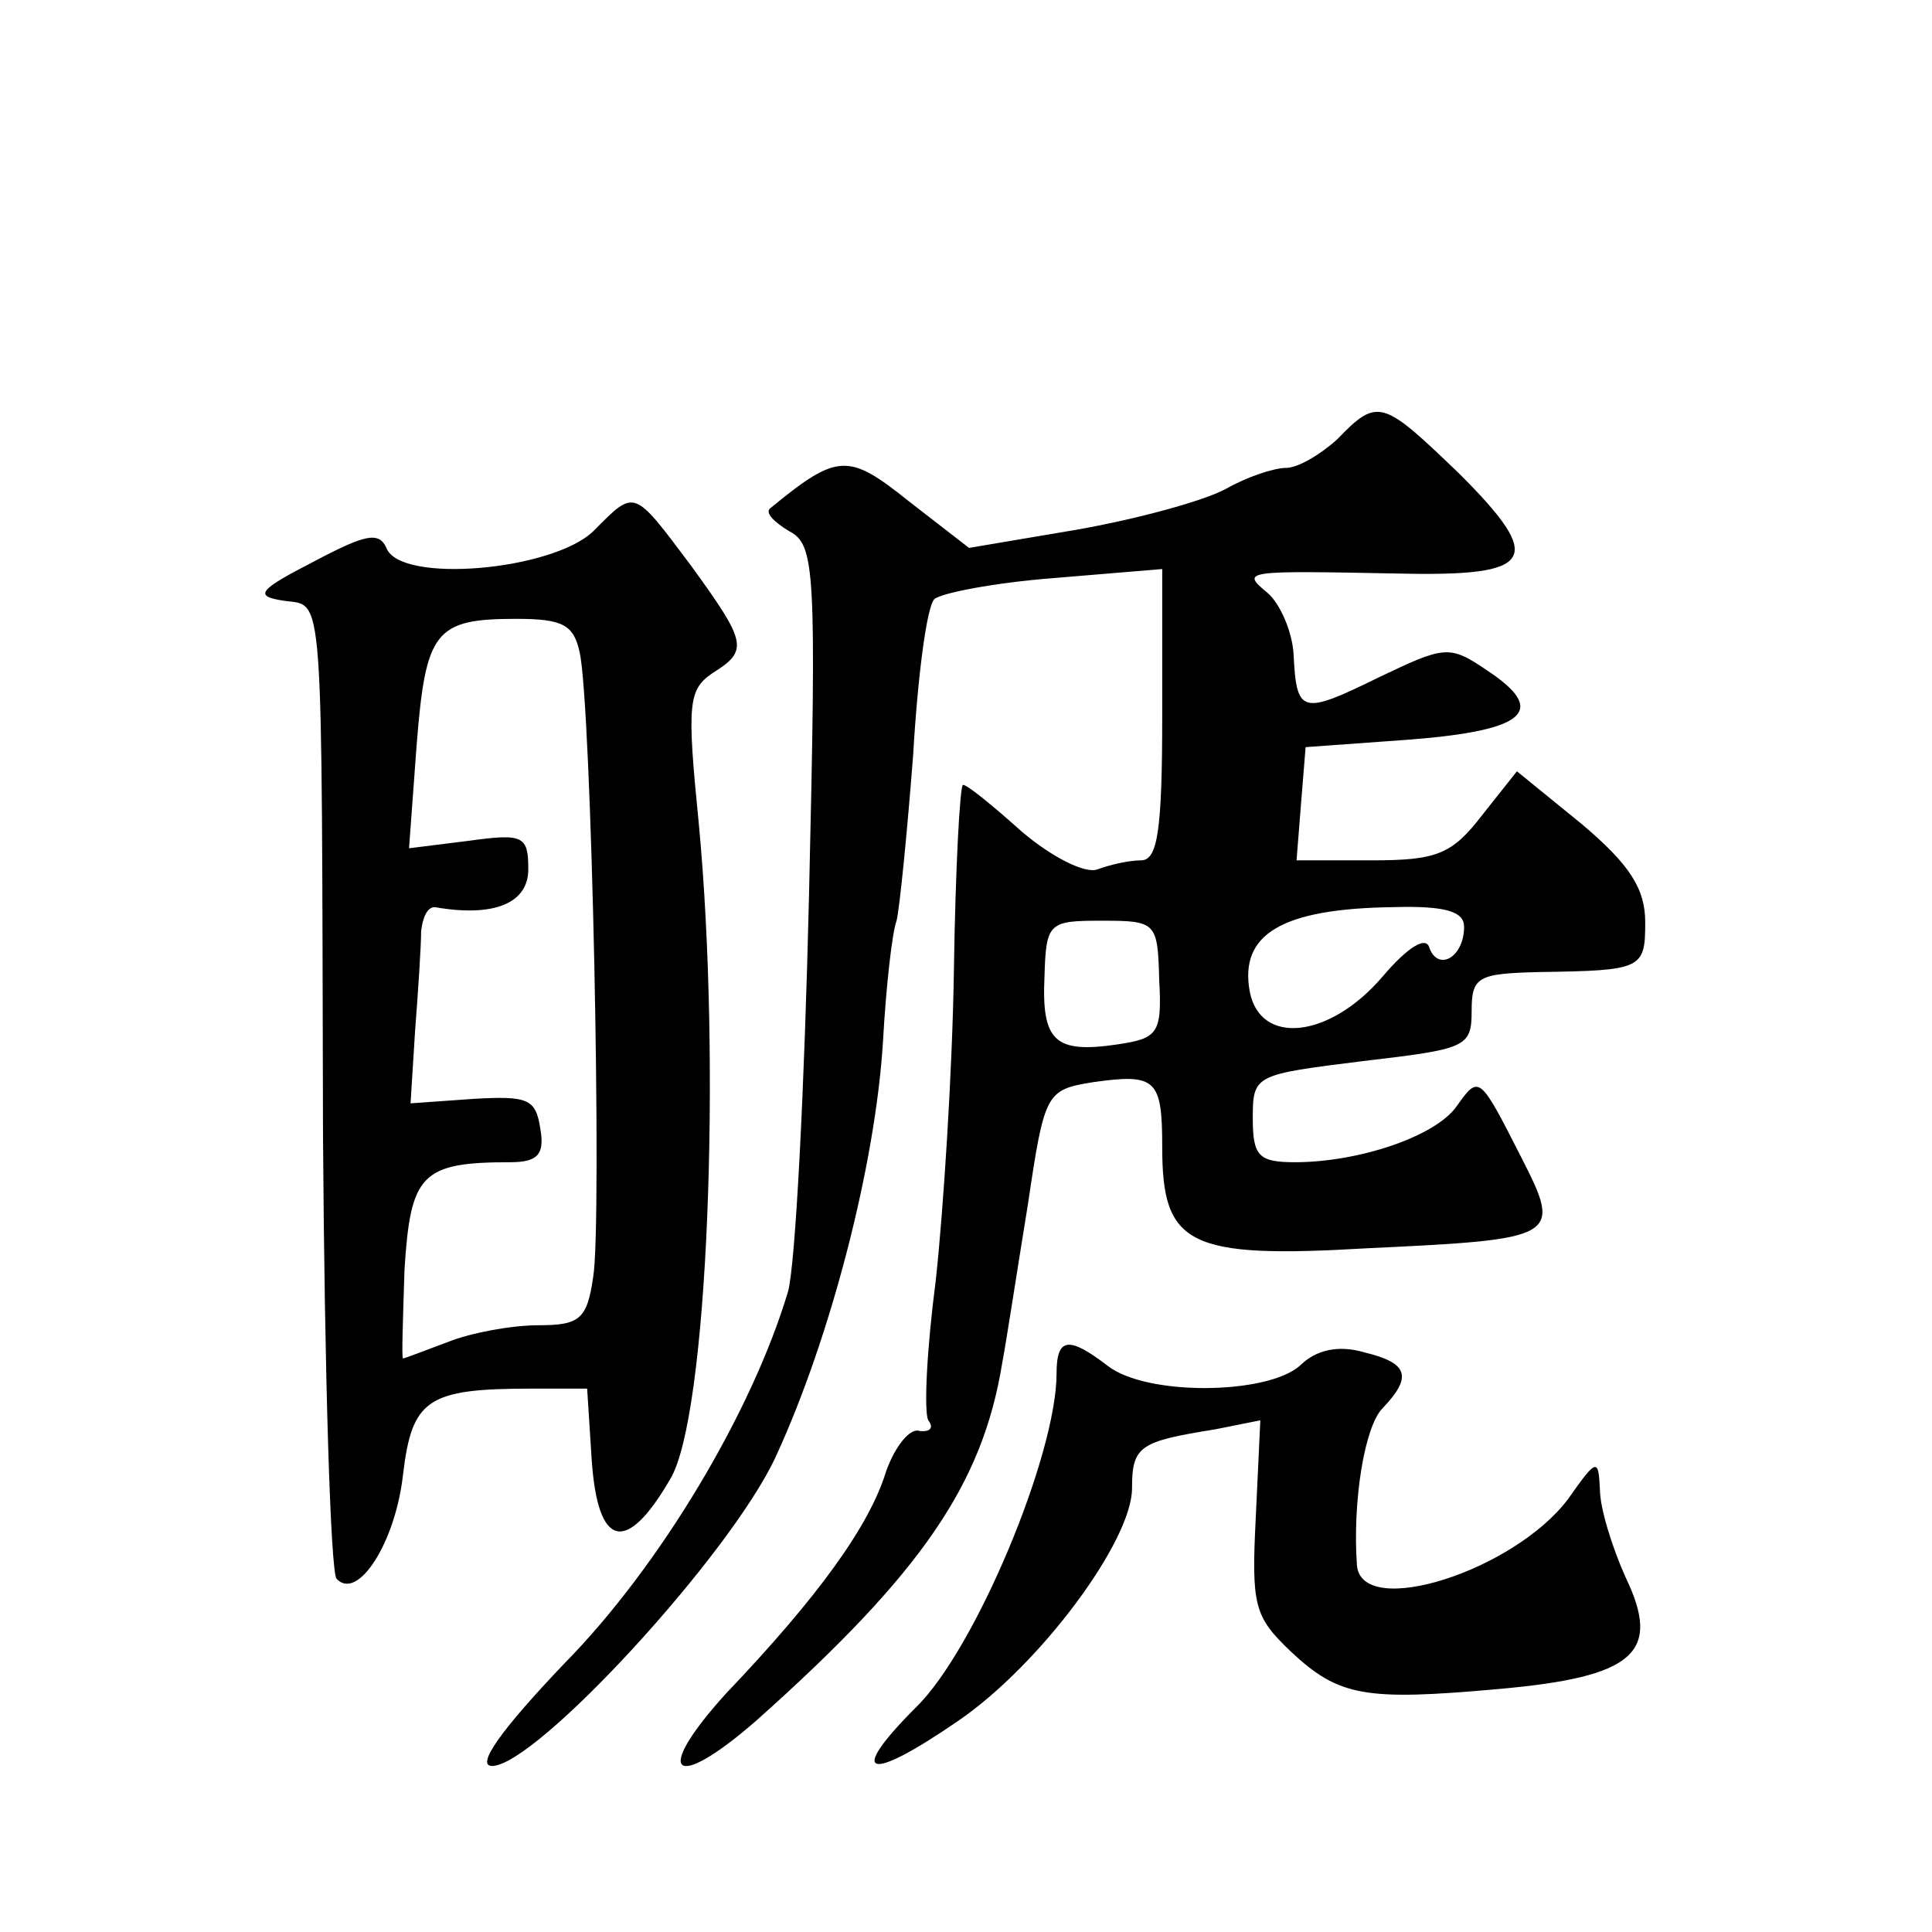
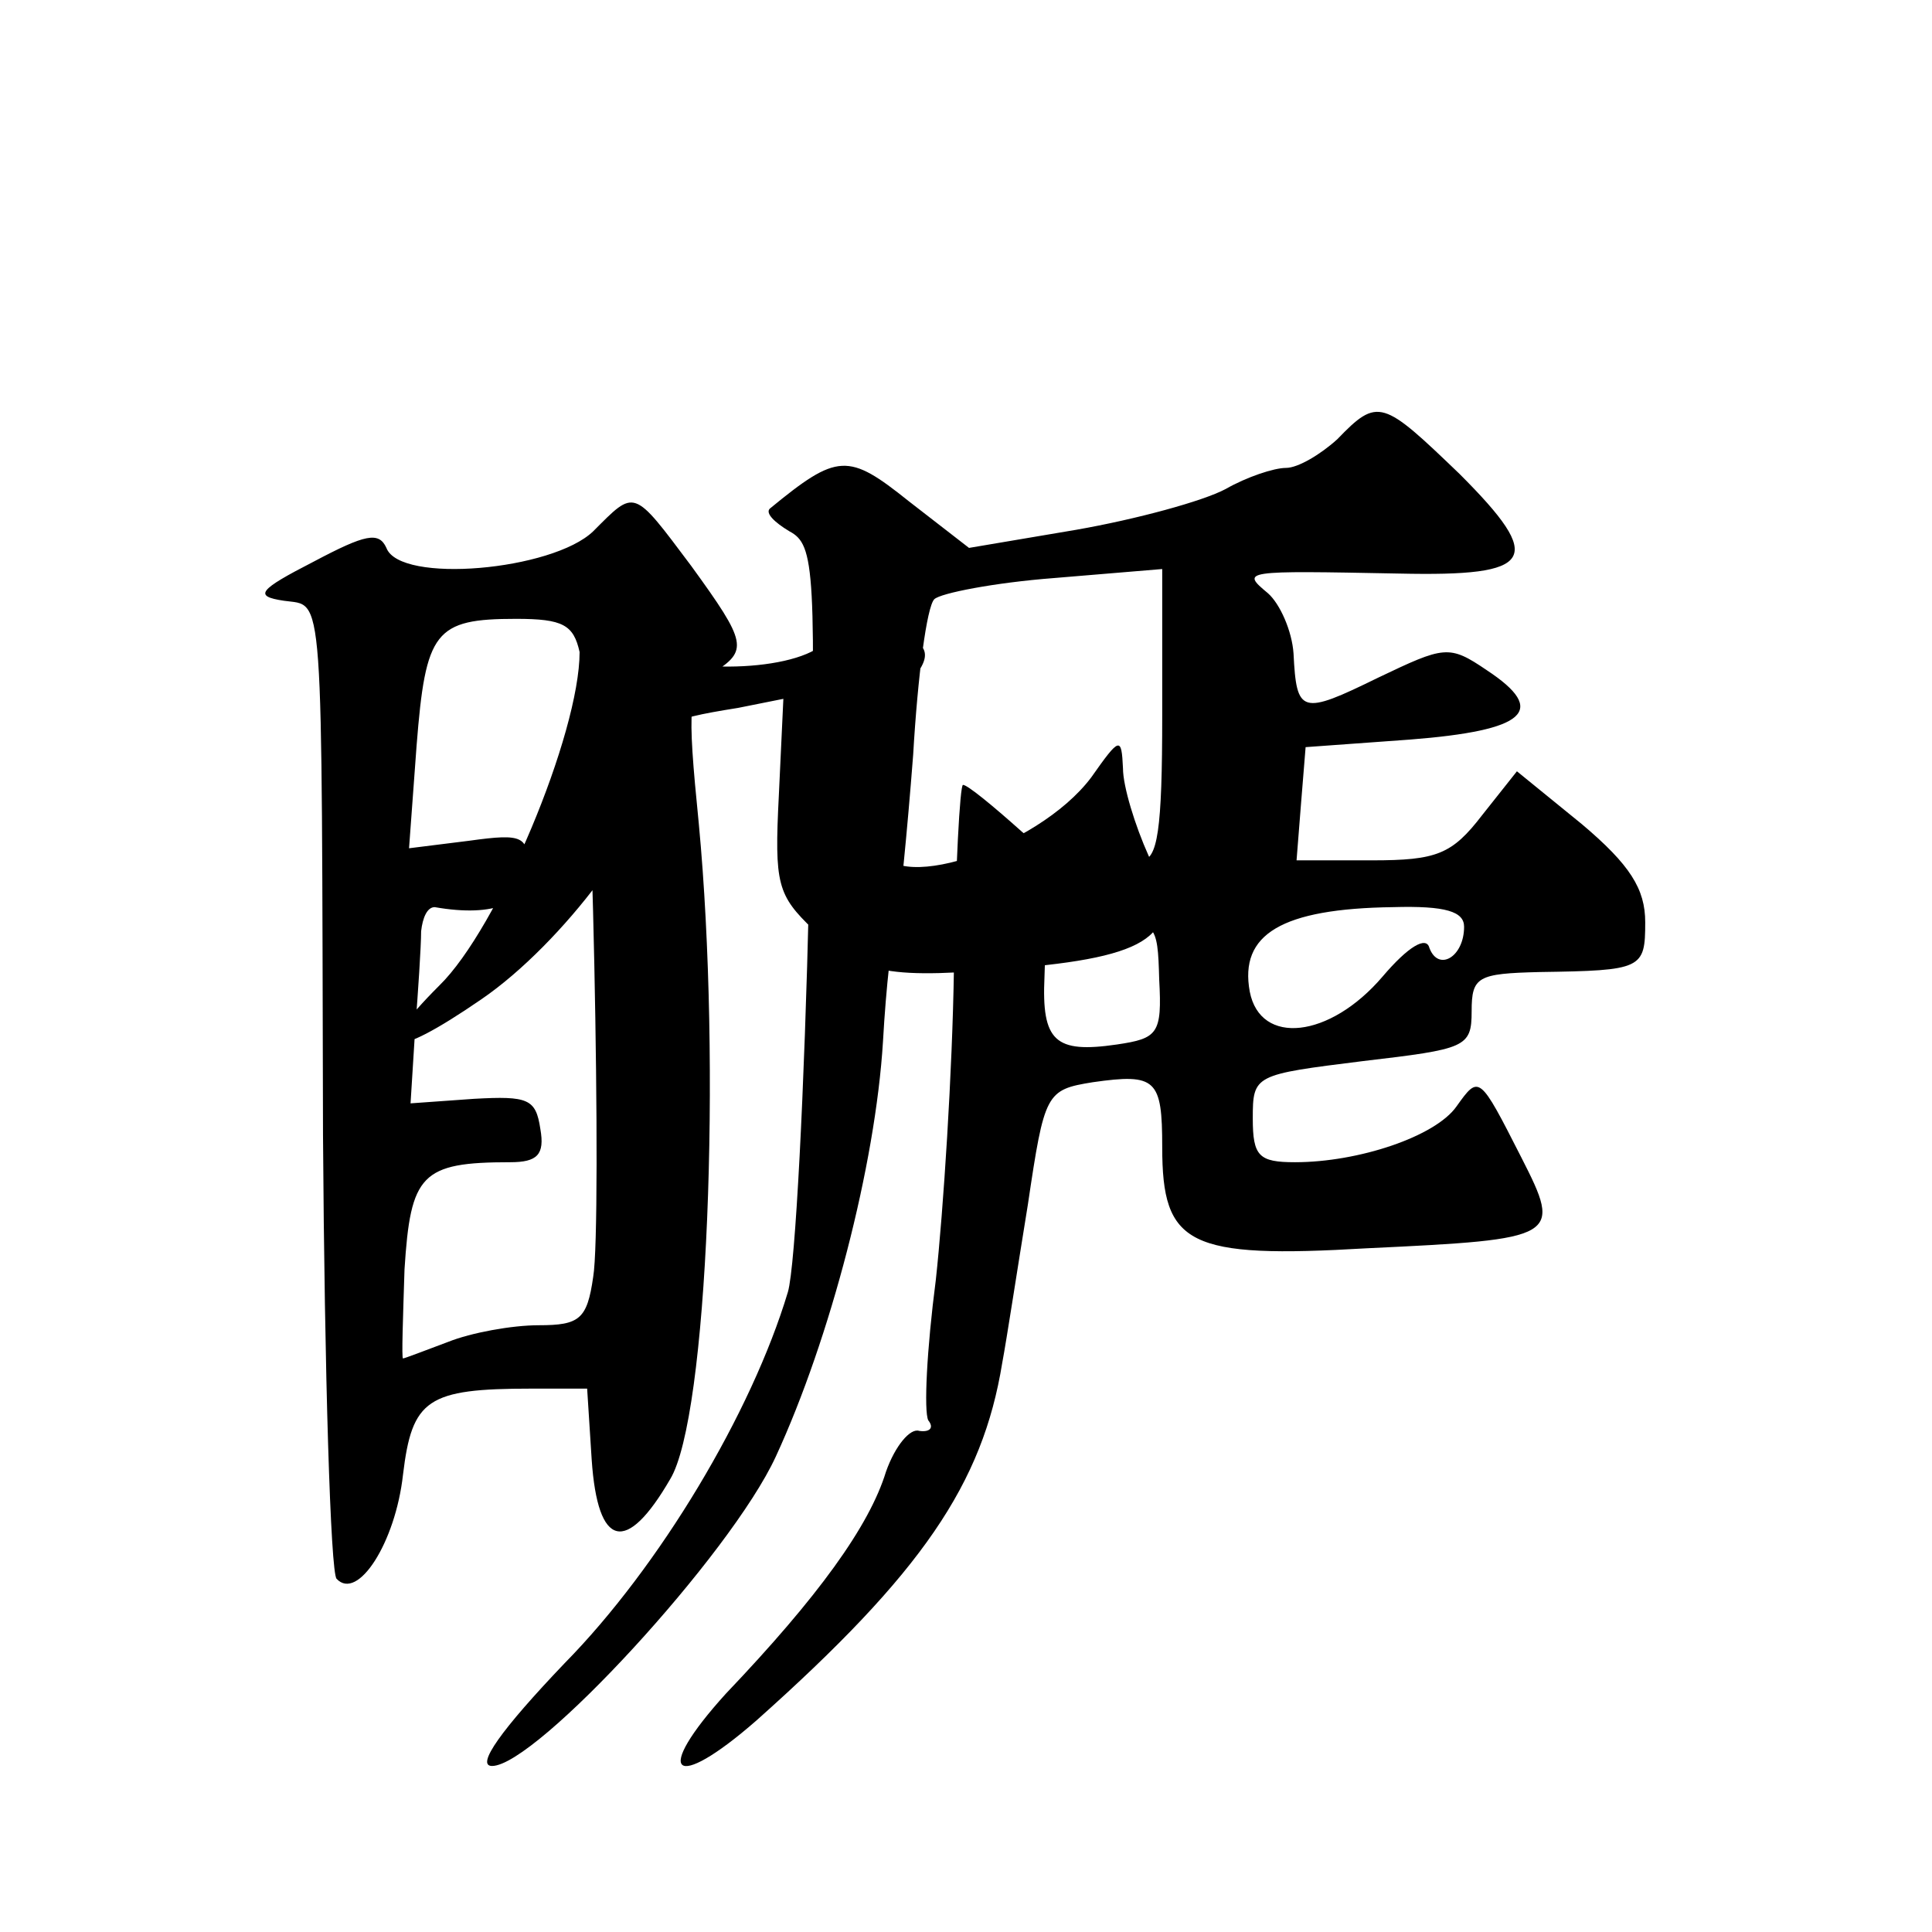
<svg xmlns="http://www.w3.org/2000/svg" version="1.0" width="128pt" height="128pt" viewBox="0 0 128 128" preserveAspectRatio="xMidYMid meet">
  <g transform="translate(0,128) scale(0.1,-0.1)" fill="#0" stroke="none">
-     <path d="M886 989 c-11 -10 -26 -19 -34 -19 -8 0 -26 -6 -40 -14 -15 -8 -59 -20 -99 -27 l-71 -12 -40 31 c-40 32 -47 32 -92 -5 -3 -3 3 -9 13 -15 17 -9 18 -25 13 -241 -3 -128 -9 -246 -14 -263 -24 -80 -85 -182 -148 -246 -42 -44 -59 -68 -48 -68 29 0 158 140 188 205 36 78 66 193 71 275 2 36 6 72 9 80 2 8 7 58 11 110 3 52 9 98 14 103 4 4 40 11 79 14 l72 6 0 -97 c0 -76 -3 -96 -14 -96 -8 0 -21 -3 -29 -6 -8 -3 -30 8 -50 25 -19 17 -36 31 -39 31 -2 0 -5 -55 -6 -122 -1 -68 -7 -160 -12 -206 -6 -46 -8 -87 -5 -93 4 -5 1 -8 -6 -7 -6 2 -16 -10 -22 -27 -11 -36 -45 -83 -106 -147 -49 -54 -35 -66 20 -18 110 98 150 157 163 237 3 16 10 62 17 105 11 74 12 76 43 81 42 6 46 2 46 -43 0 -65 17 -74 136 -67 127 6 129 7 102 60 -28 55 -28 55 -43 34 -14 -20 -65 -37 -107 -37 -24 0 -28 4 -28 29 0 29 1 29 73 38 68 8 72 9 72 33 0 23 4 25 45 26 68 1 70 2 70 33 0 22 -10 38 -42 65 l-43 35 -23 -29 c-20 -26 -30 -30 -73 -30 l-50 0 3 38 3 37 69 5 c77 6 92 19 51 46 -25 17 -28 16 -72 -5 -51 -25 -54 -24 -56 16 -1 15 -9 33 -17 40 -18 15 -17 15 87 13 90 -2 97 9 40 66 -51 49 -54 51 -81 23z m84 -323 c0 -20 -17 -30 -23 -14 -2 8 -14 1 -31 -19 -35 -41 -81 -46 -88 -10 -7 38 21 55 95 56 35 1 47 -3 47 -13z m-202 -35 c2 -36 -1 -39 -28 -43 -41 -6 -50 2 -48 45 1 36 3 37 38 37 36 0 37 -1 38 -39z M393 928 c-27 -26 -128 -35 -137 -11 -5 11 -14 9 -48 -9 -37 -19 -40 -23 -20 -26 27 -4 25 16 26 -354 1 -158 5 -290 9 -294 14 -15 39 24 44 69 6 50 16 57 85 57 l37 0 3 -47 c4 -59 23 -63 52 -13 25 41 34 275 19 434 -8 80 -7 89 9 100 24 15 23 20 -14 71 -39 52 -37 51 -65 23z m-9 -80 c8 -35 15 -379 9 -414 -4 -28 -9 -32 -36 -32 -18 0 -45 -5 -60 -11 -16 -6 -29 -11 -30 -11 -1 0 0 27 1 59 4 63 11 71 70 71 18 0 23 5 20 22 -3 20 -8 22 -44 20 l-42 -3 3 48 c2 26 4 56 4 66 1 9 4 16 9 16 40 -7 62 3 62 25 0 22 -3 24 -39 19 l-40 -5 5 68 c6 76 12 84 66 84 31 0 38 -4 42 -22z M700 370 c0 -54 -54 -183 -93 -221 -46 -46 -33 -51 28 -9 54 37 115 119 115 154 0 28 5 31 55 39 l30 6 -3 -64 c-3 -59 -1 -66 23 -89 32 -30 49 -33 138 -25 90 8 108 24 84 74 -9 20 -17 46 -17 58 -1 21 -2 21 -21 -6 -36 -48 -137 -80 -140 -44 -3 42 5 92 17 104 20 21 17 30 -12 37 -17 5 -32 2 -43 -9 -22 -19 -101 -20 -127 0 -26 20 -34 19 -34 -5z" />
+     <path d="M886 989 c-11 -10 -26 -19 -34 -19 -8 0 -26 -6 -40 -14 -15 -8 -59 -20 -99 -27 l-71 -12 -40 31 c-40 32 -47 32 -92 -5 -3 -3 3 -9 13 -15 17 -9 18 -25 13 -241 -3 -128 -9 -246 -14 -263 -24 -80 -85 -182 -148 -246 -42 -44 -59 -68 -48 -68 29 0 158 140 188 205 36 78 66 193 71 275 2 36 6 72 9 80 2 8 7 58 11 110 3 52 9 98 14 103 4 4 40 11 79 14 l72 6 0 -97 c0 -76 -3 -96 -14 -96 -8 0 -21 -3 -29 -6 -8 -3 -30 8 -50 25 -19 17 -36 31 -39 31 -2 0 -5 -55 -6 -122 -1 -68 -7 -160 -12 -206 -6 -46 -8 -87 -5 -93 4 -5 1 -8 -6 -7 -6 2 -16 -10 -22 -27 -11 -36 -45 -83 -106 -147 -49 -54 -35 -66 20 -18 110 98 150 157 163 237 3 16 10 62 17 105 11 74 12 76 43 81 42 6 46 2 46 -43 0 -65 17 -74 136 -67 127 6 129 7 102 60 -28 55 -28 55 -43 34 -14 -20 -65 -37 -107 -37 -24 0 -28 4 -28 29 0 29 1 29 73 38 68 8 72 9 72 33 0 23 4 25 45 26 68 1 70 2 70 33 0 22 -10 38 -42 65 l-43 35 -23 -29 c-20 -26 -30 -30 -73 -30 l-50 0 3 38 3 37 69 5 c77 6 92 19 51 46 -25 17 -28 16 -72 -5 -51 -25 -54 -24 -56 16 -1 15 -9 33 -17 40 -18 15 -17 15 87 13 90 -2 97 9 40 66 -51 49 -54 51 -81 23z m84 -323 c0 -20 -17 -30 -23 -14 -2 8 -14 1 -31 -19 -35 -41 -81 -46 -88 -10 -7 38 21 55 95 56 35 1 47 -3 47 -13z m-202 -35 c2 -36 -1 -39 -28 -43 -41 -6 -50 2 -48 45 1 36 3 37 38 37 36 0 37 -1 38 -39z M393 928 c-27 -26 -128 -35 -137 -11 -5 11 -14 9 -48 -9 -37 -19 -40 -23 -20 -26 27 -4 25 16 26 -354 1 -158 5 -290 9 -294 14 -15 39 24 44 69 6 50 16 57 85 57 l37 0 3 -47 c4 -59 23 -63 52 -13 25 41 34 275 19 434 -8 80 -7 89 9 100 24 15 23 20 -14 71 -39 52 -37 51 -65 23z m-9 -80 c8 -35 15 -379 9 -414 -4 -28 -9 -32 -36 -32 -18 0 -45 -5 -60 -11 -16 -6 -29 -11 -30 -11 -1 0 0 27 1 59 4 63 11 71 70 71 18 0 23 5 20 22 -3 20 -8 22 -44 20 l-42 -3 3 48 c2 26 4 56 4 66 1 9 4 16 9 16 40 -7 62 3 62 25 0 22 -3 24 -39 19 l-40 -5 5 68 c6 76 12 84 66 84 31 0 38 -4 42 -22z c0 -54 -54 -183 -93 -221 -46 -46 -33 -51 28 -9 54 37 115 119 115 154 0 28 5 31 55 39 l30 6 -3 -64 c-3 -59 -1 -66 23 -89 32 -30 49 -33 138 -25 90 8 108 24 84 74 -9 20 -17 46 -17 58 -1 21 -2 21 -21 -6 -36 -48 -137 -80 -140 -44 -3 42 5 92 17 104 20 21 17 30 -12 37 -17 5 -32 2 -43 -9 -22 -19 -101 -20 -127 0 -26 20 -34 19 -34 -5z" />
  </g>
</svg>